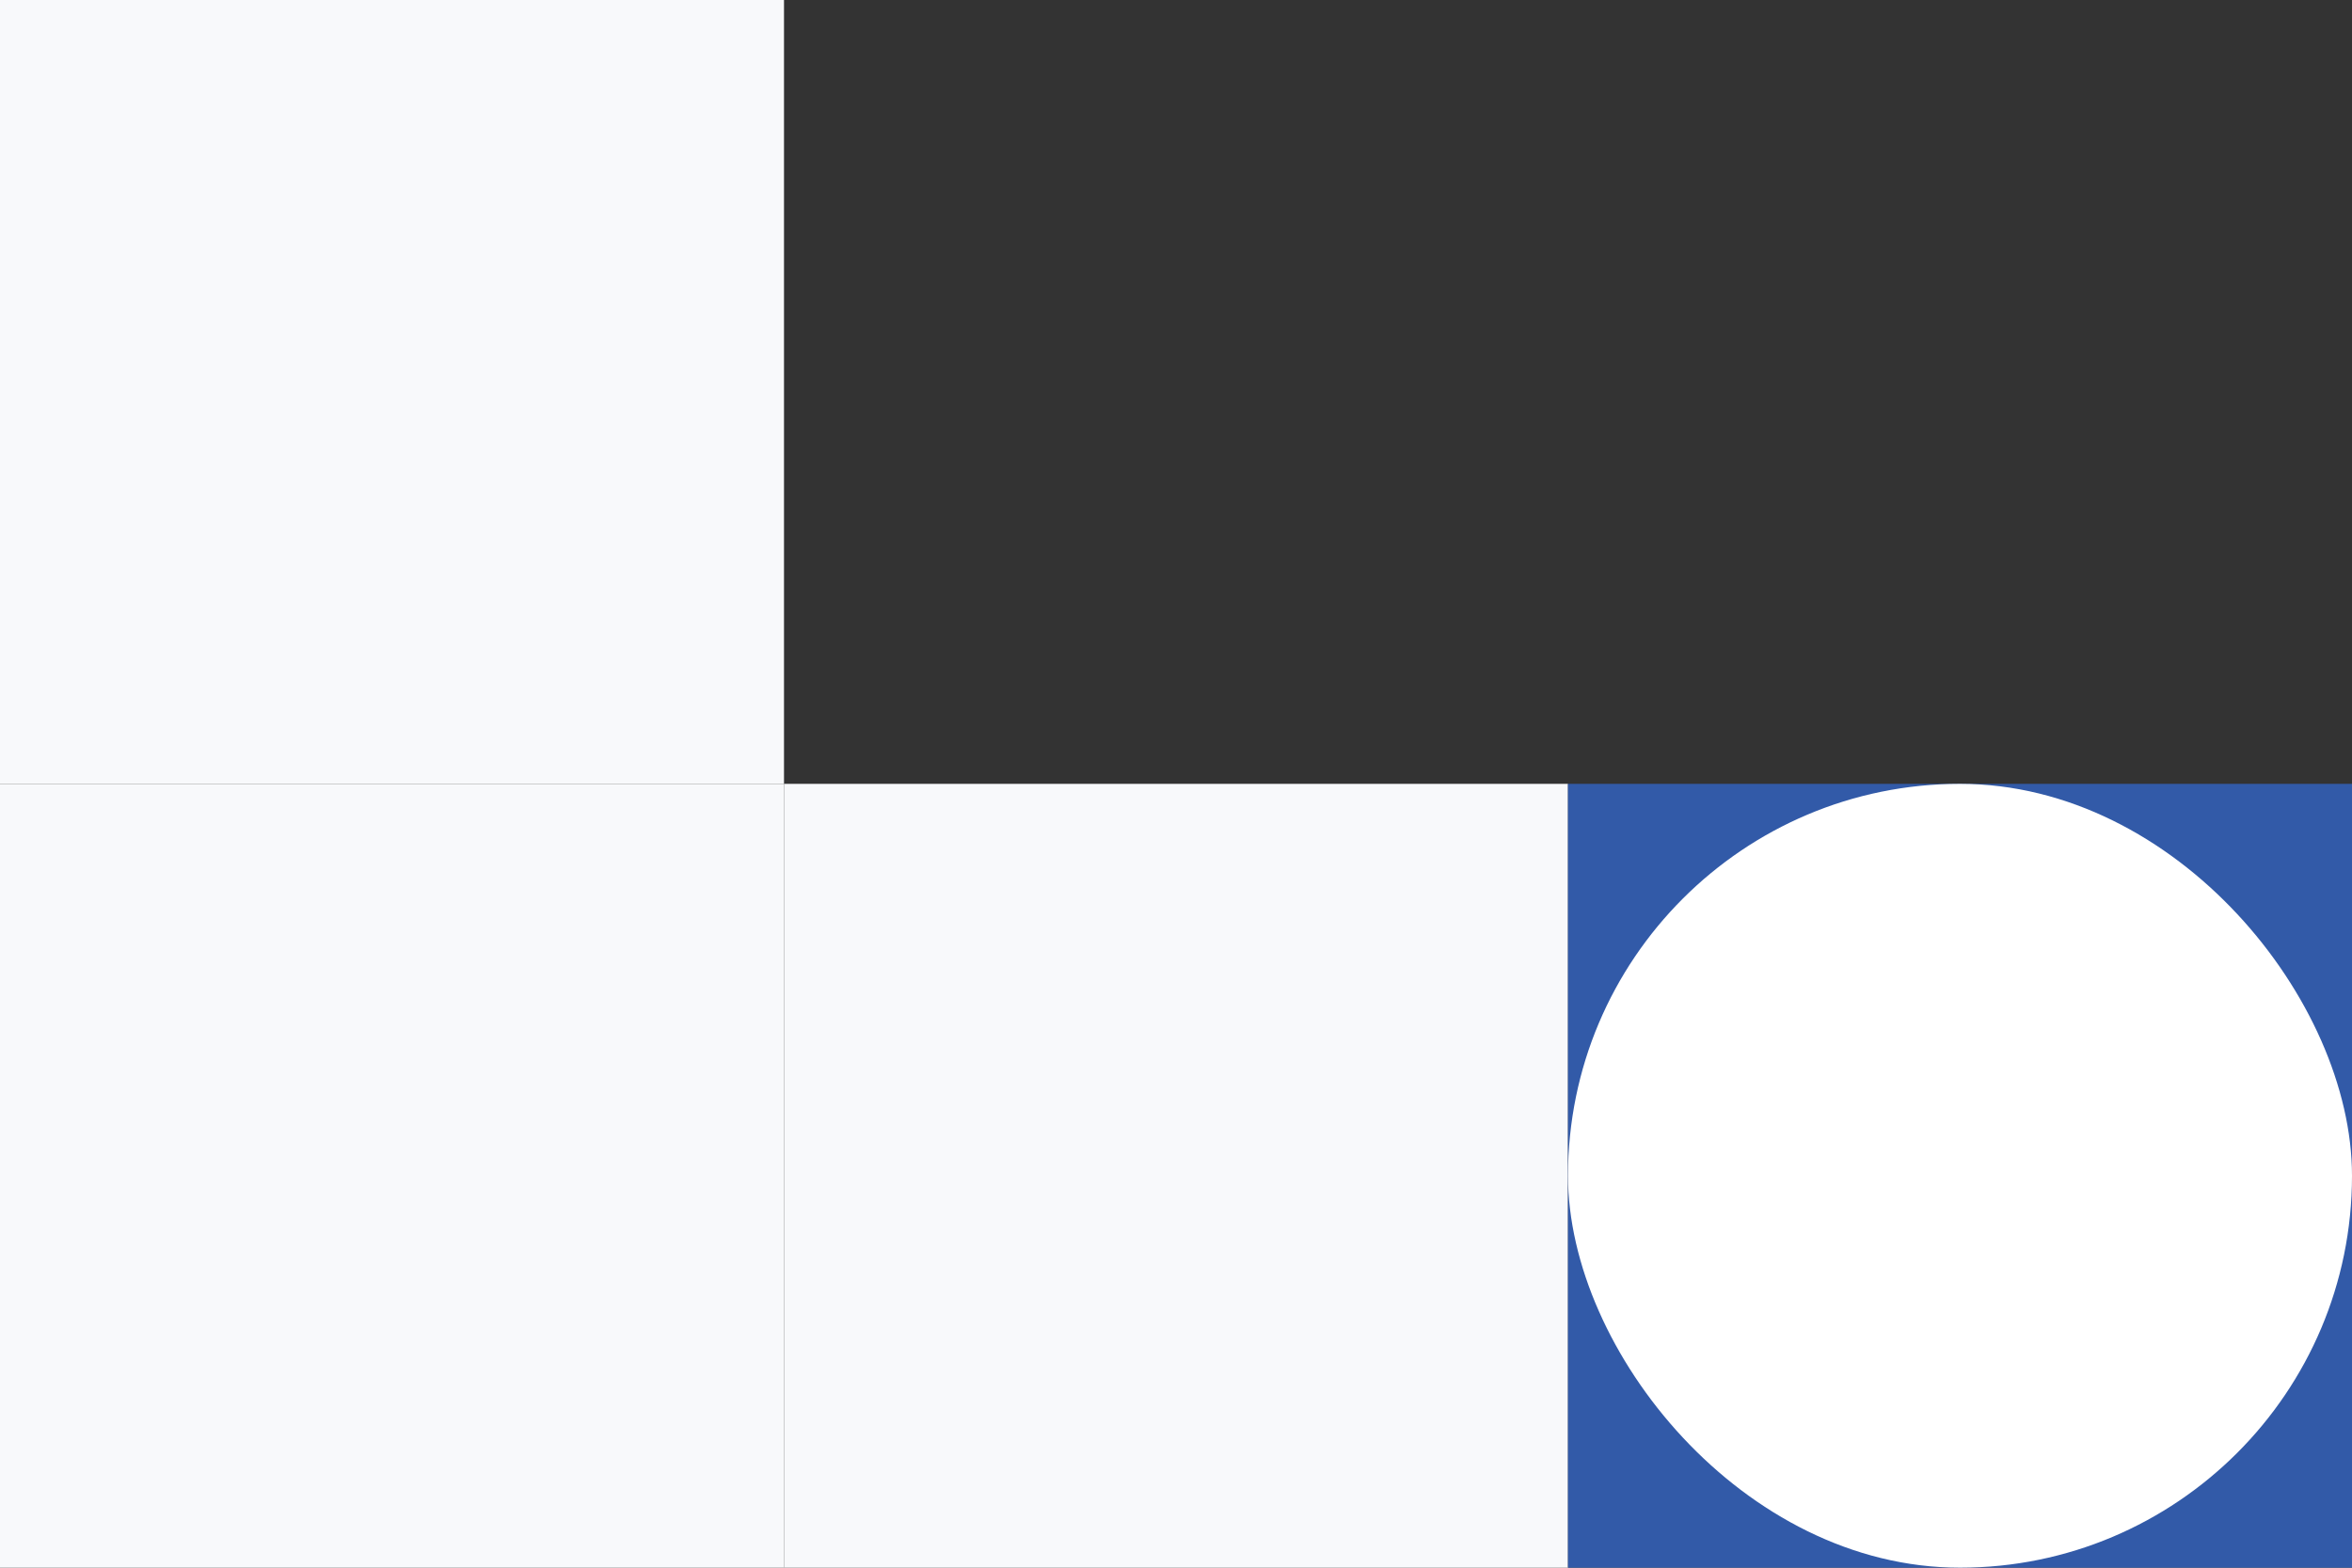
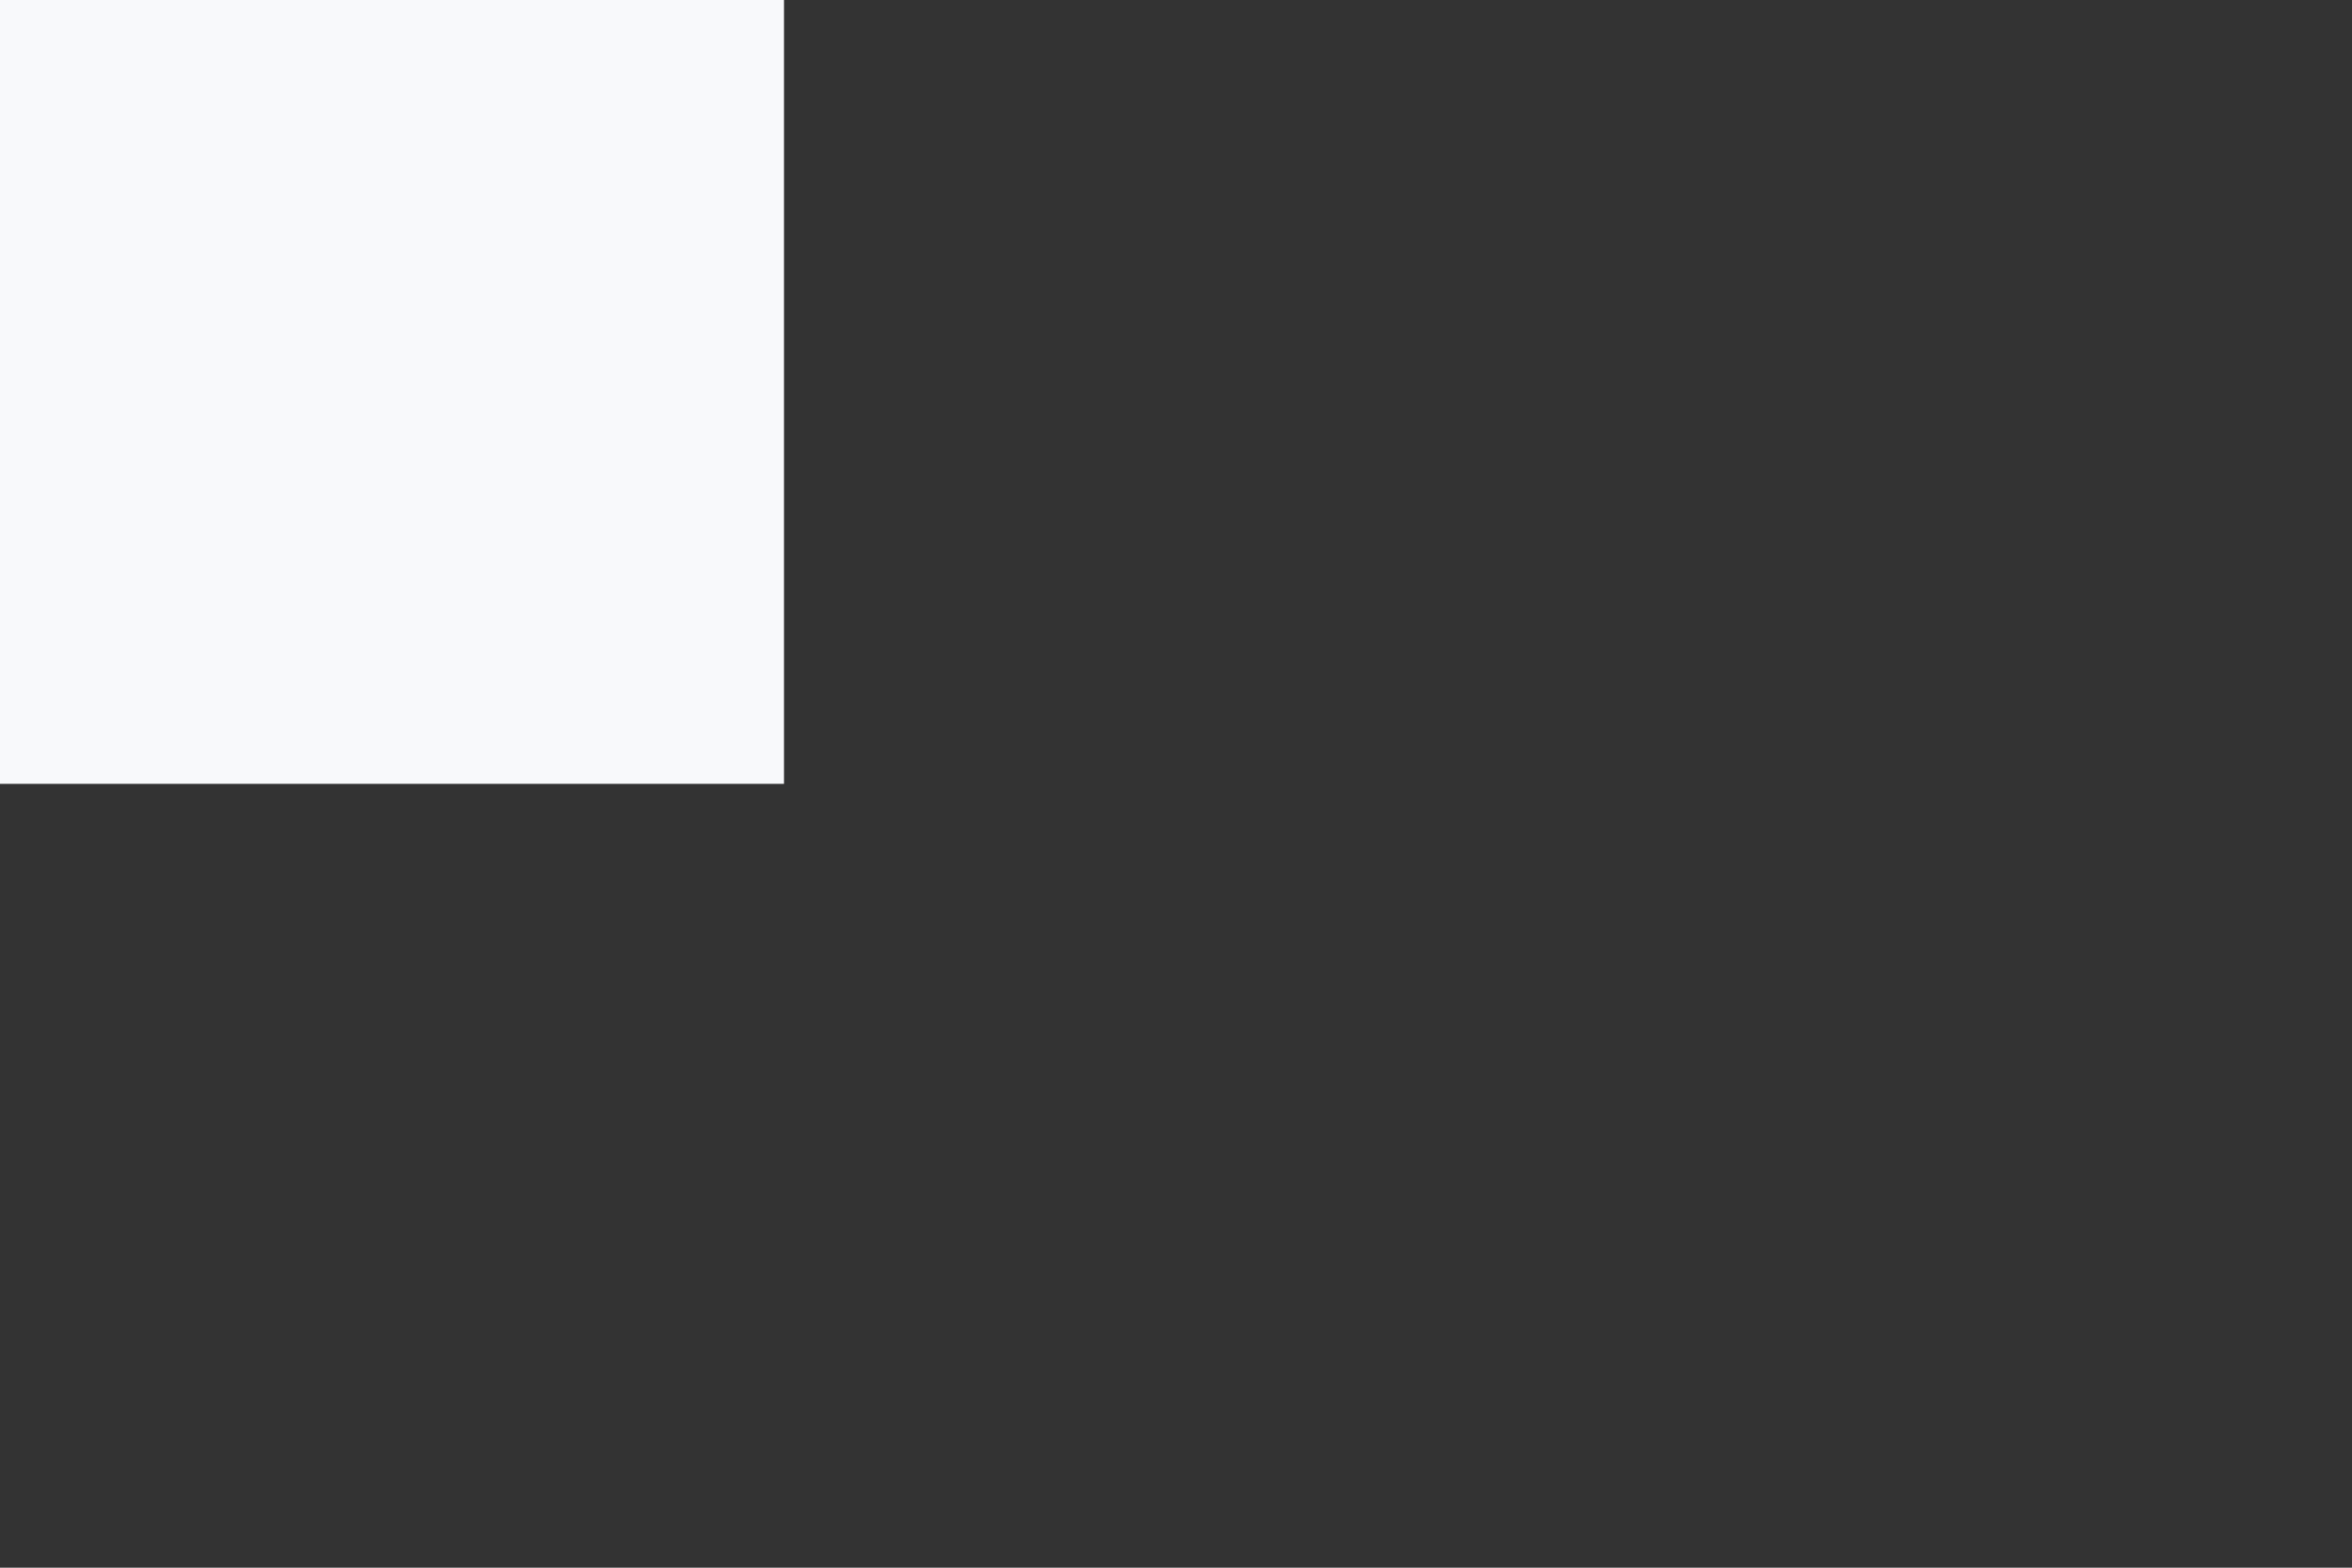
<svg xmlns="http://www.w3.org/2000/svg" width="498" height="332" viewBox="0 0 498 332" fill="none">
  <rect x="0" y="0" width="498" height="332" fill="#333333" stroke="none" />
  <rect width="166" height="166" fill="#F8F9FB" />
-   <rect width="166" height="166" transform="translate(0 166)" fill="#F8F9FB" />
-   <rect width="166" height="166" transform="translate(166 166)" fill="#F8F9FB" />
  <g clip-path="url(#clip0_1717_11445)">
    <rect width="166" height="166" transform="translate(332 166)" fill="#325AA8" />
-     <rect x="332" y="166" width="166" height="166" rx="83" fill="white" />
  </g>
  <defs>
    <clipPath id="clip0_1717_11445">
-       <rect width="166" height="166" fill="white" transform="translate(332 166)" />
-     </clipPath>
+       </clipPath>
  </defs>
</svg>